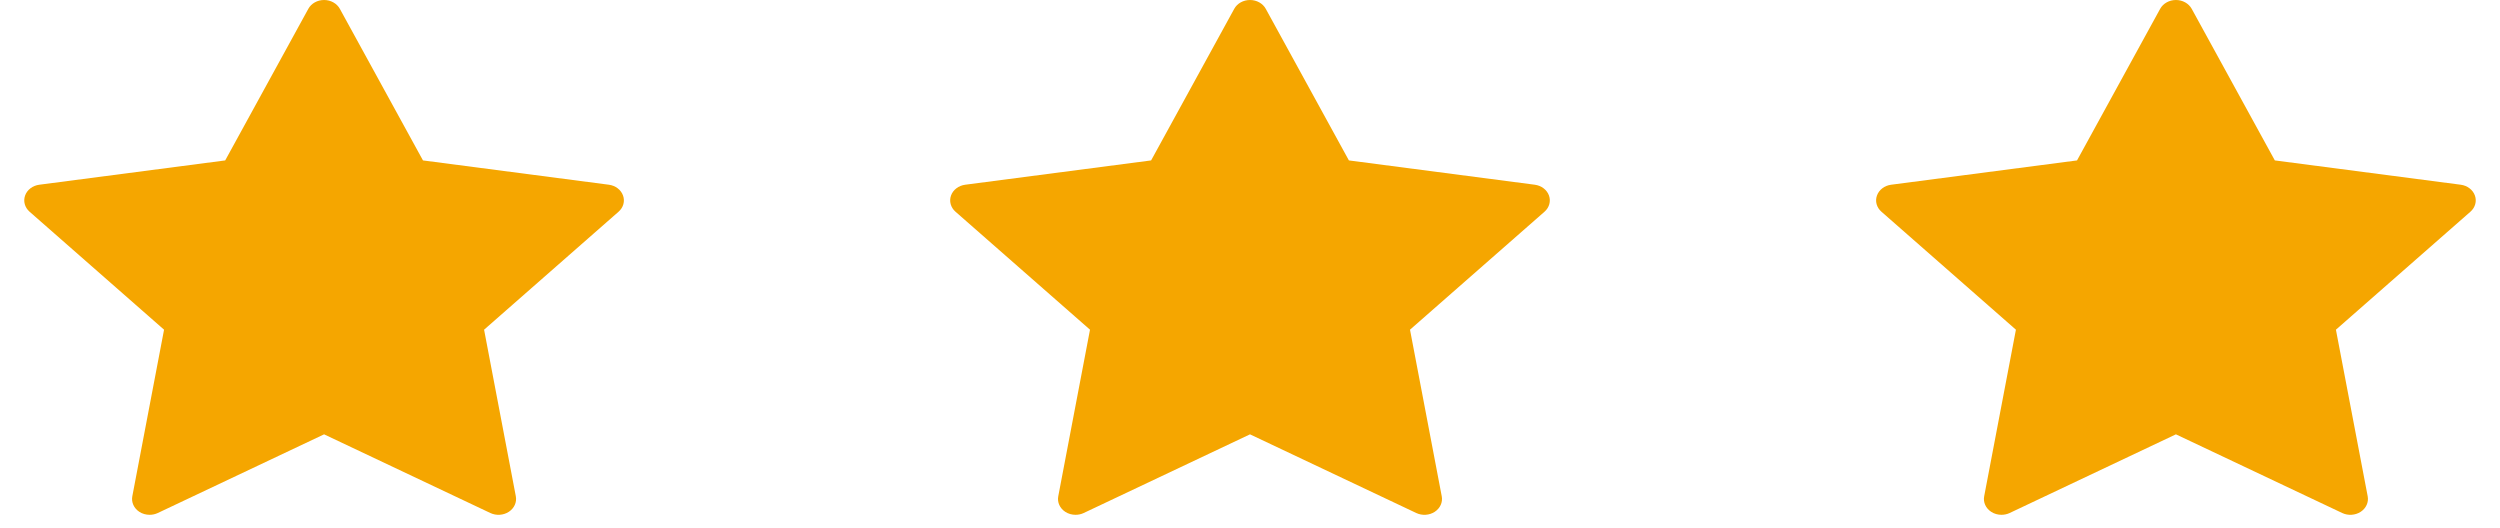
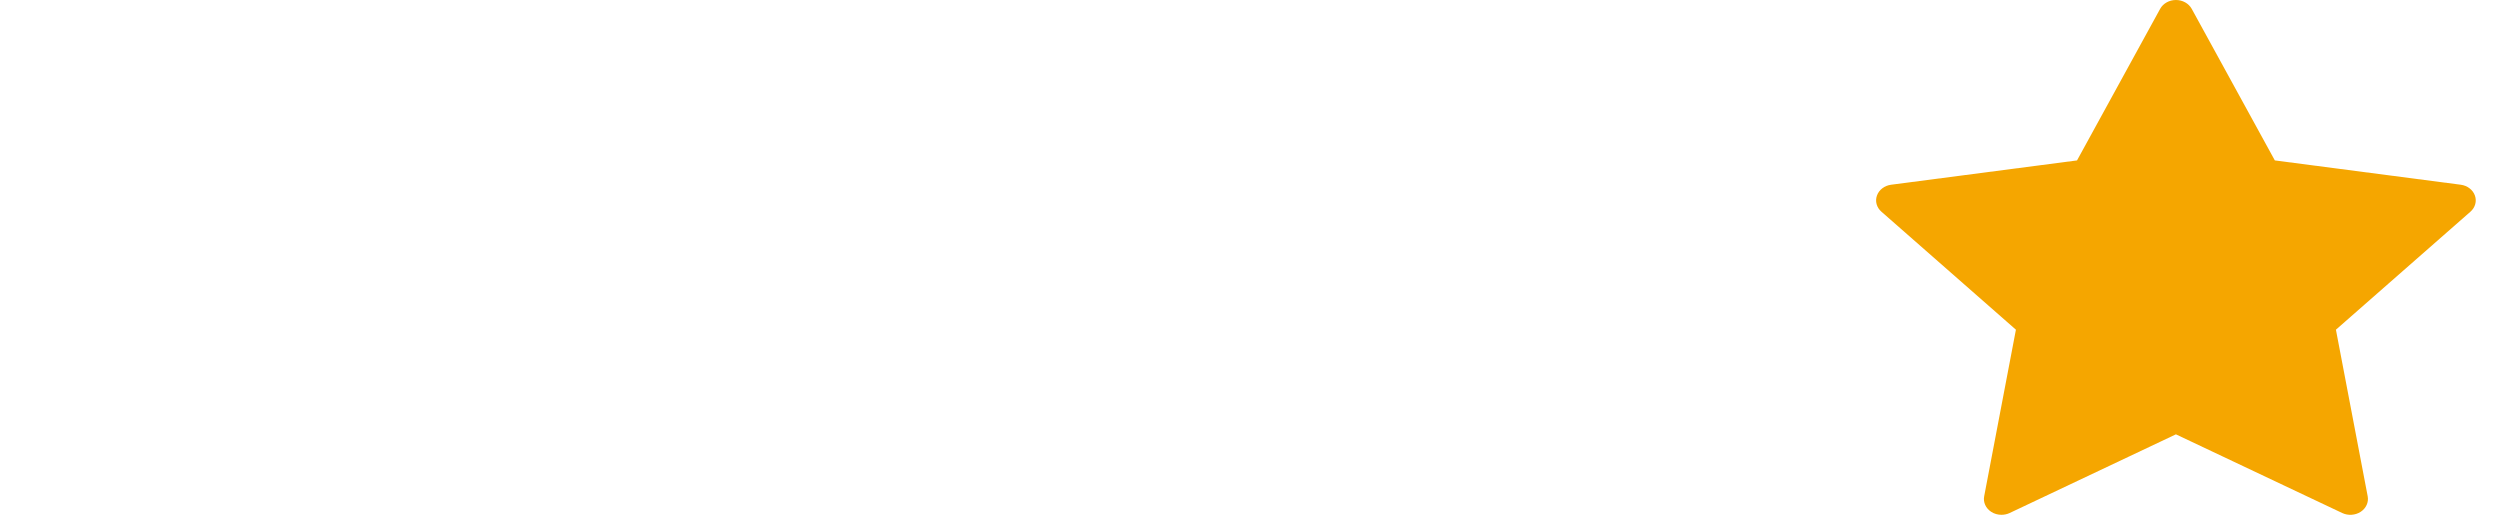
<svg xmlns="http://www.w3.org/2000/svg" width="90" height="19" viewBox="0 0 90 19" fill="none">
  <path d="M89.096 7.038C89.022 6.832 88.824 6.681 88.586 6.65L81.894 5.775L78.901 0.317C78.794 0.123 78.574 0 78.334 0C78.093 0 77.873 0.123 77.766 0.317L74.773 5.775L68.081 6.65C67.843 6.681 67.645 6.832 67.571 7.038C67.496 7.244 67.558 7.47 67.731 7.621L72.573 11.869L71.43 17.868C71.389 18.081 71.487 18.297 71.682 18.425C71.792 18.497 71.922 18.533 72.053 18.533C72.154 18.533 72.255 18.512 72.348 18.468L78.333 15.636L84.319 18.468C84.532 18.569 84.79 18.552 84.985 18.425C85.18 18.297 85.277 18.081 85.237 17.868L84.093 11.869L88.936 7.621C89.108 7.47 89.171 7.244 89.096 7.038Z" fill="#F5A600" />
-   <path d="M55.763 7.038C55.688 6.832 55.49 6.681 55.252 6.65L48.56 5.775L45.567 0.317C45.461 0.123 45.241 0 45 0C44.759 0 44.539 0.123 44.433 0.317L41.44 5.775L34.748 6.65C34.51 6.681 34.312 6.832 34.237 7.038C34.163 7.244 34.225 7.47 34.397 7.621L39.24 11.869L38.097 17.868C38.056 18.081 38.154 18.297 38.348 18.425C38.458 18.497 38.589 18.533 38.72 18.533C38.821 18.533 38.922 18.512 39.014 18.468L45 15.636L50.985 18.468C51.199 18.569 51.457 18.552 51.651 18.425C51.846 18.297 51.944 18.081 51.903 17.868L50.76 11.869L55.603 7.621C55.775 7.47 55.837 7.244 55.763 7.038Z" fill="#F5A600" />
-   <path d="M22.429 7.038C22.355 6.832 22.157 6.681 21.919 6.65L15.227 5.775L12.234 0.317C12.127 0.123 11.907 0 11.667 0C11.426 0 11.206 0.123 11.1 0.317L8.107 5.775L1.415 6.65C1.176 6.681 0.978 6.832 0.904 7.038C0.83 7.244 0.892 7.47 1.064 7.621L5.906 11.869L4.763 17.868C4.723 18.081 4.82 18.297 5.015 18.425C5.125 18.497 5.256 18.533 5.387 18.533C5.487 18.533 5.588 18.512 5.681 18.468L11.667 15.636L17.652 18.468C17.865 18.569 18.123 18.552 18.318 18.425C18.513 18.297 18.61 18.081 18.57 17.868L17.427 11.869L22.269 7.621C22.442 7.47 22.504 7.244 22.429 7.038Z" fill="#F5A600" />
</svg>